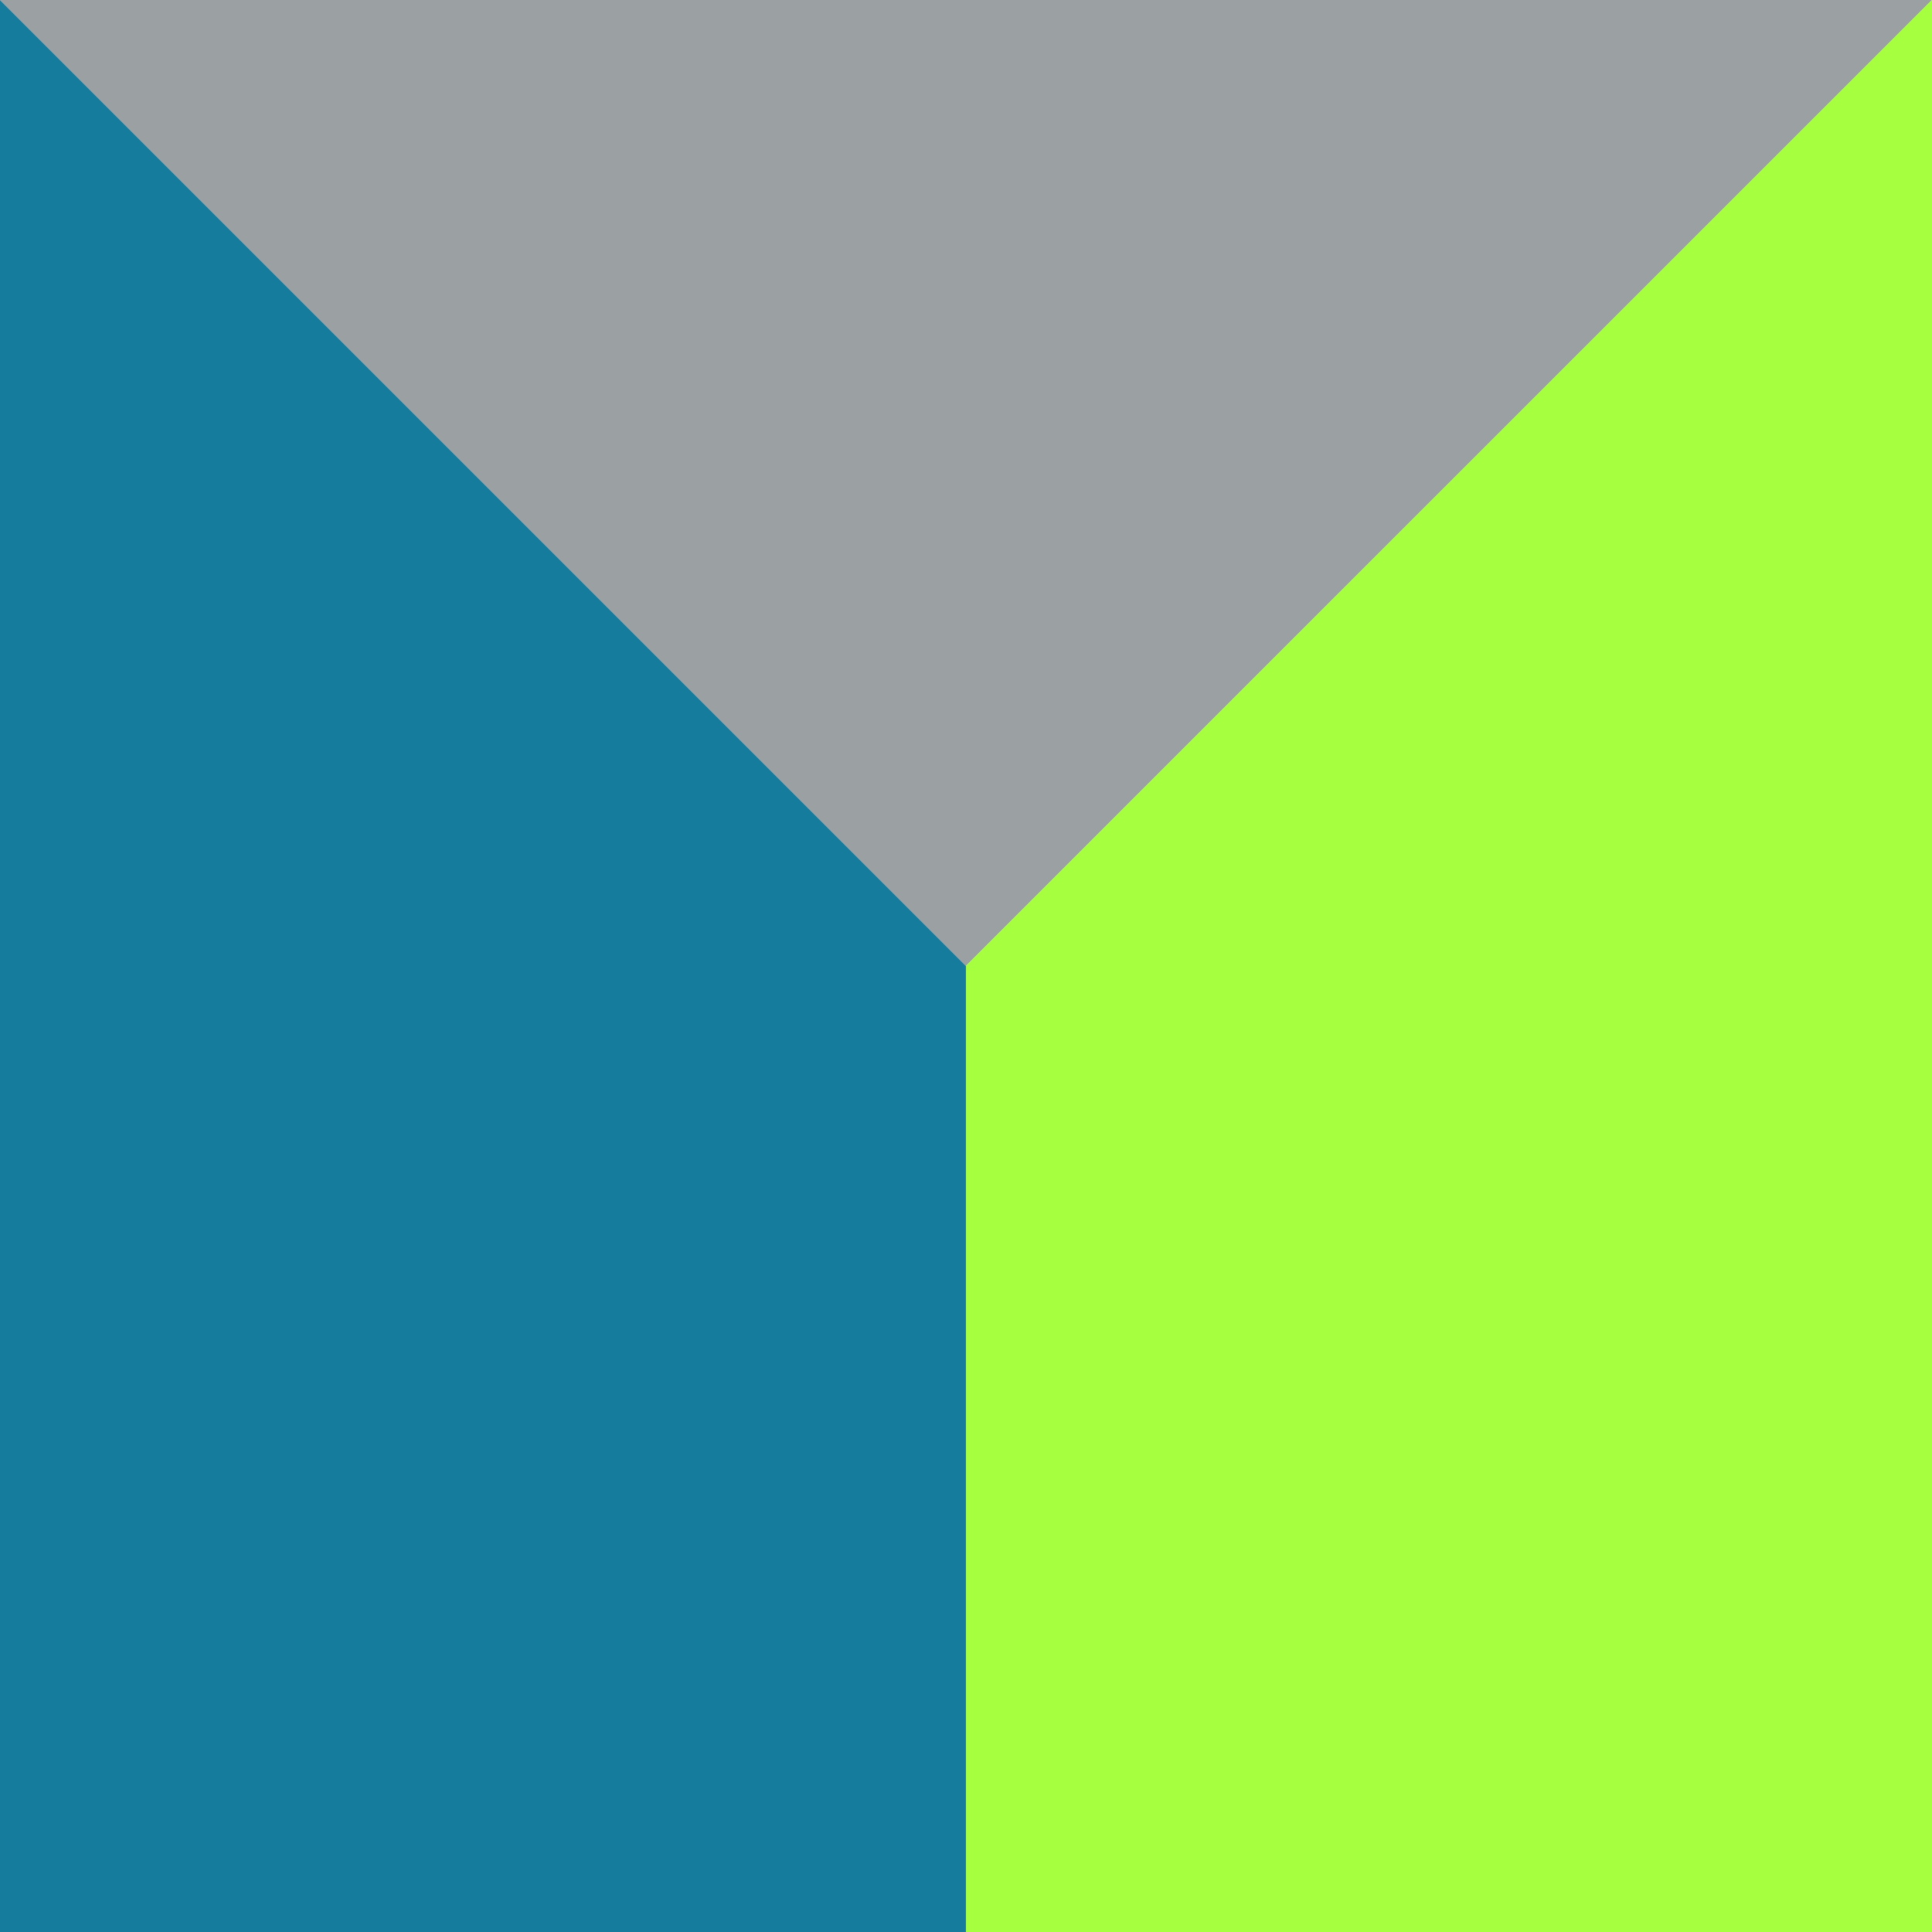
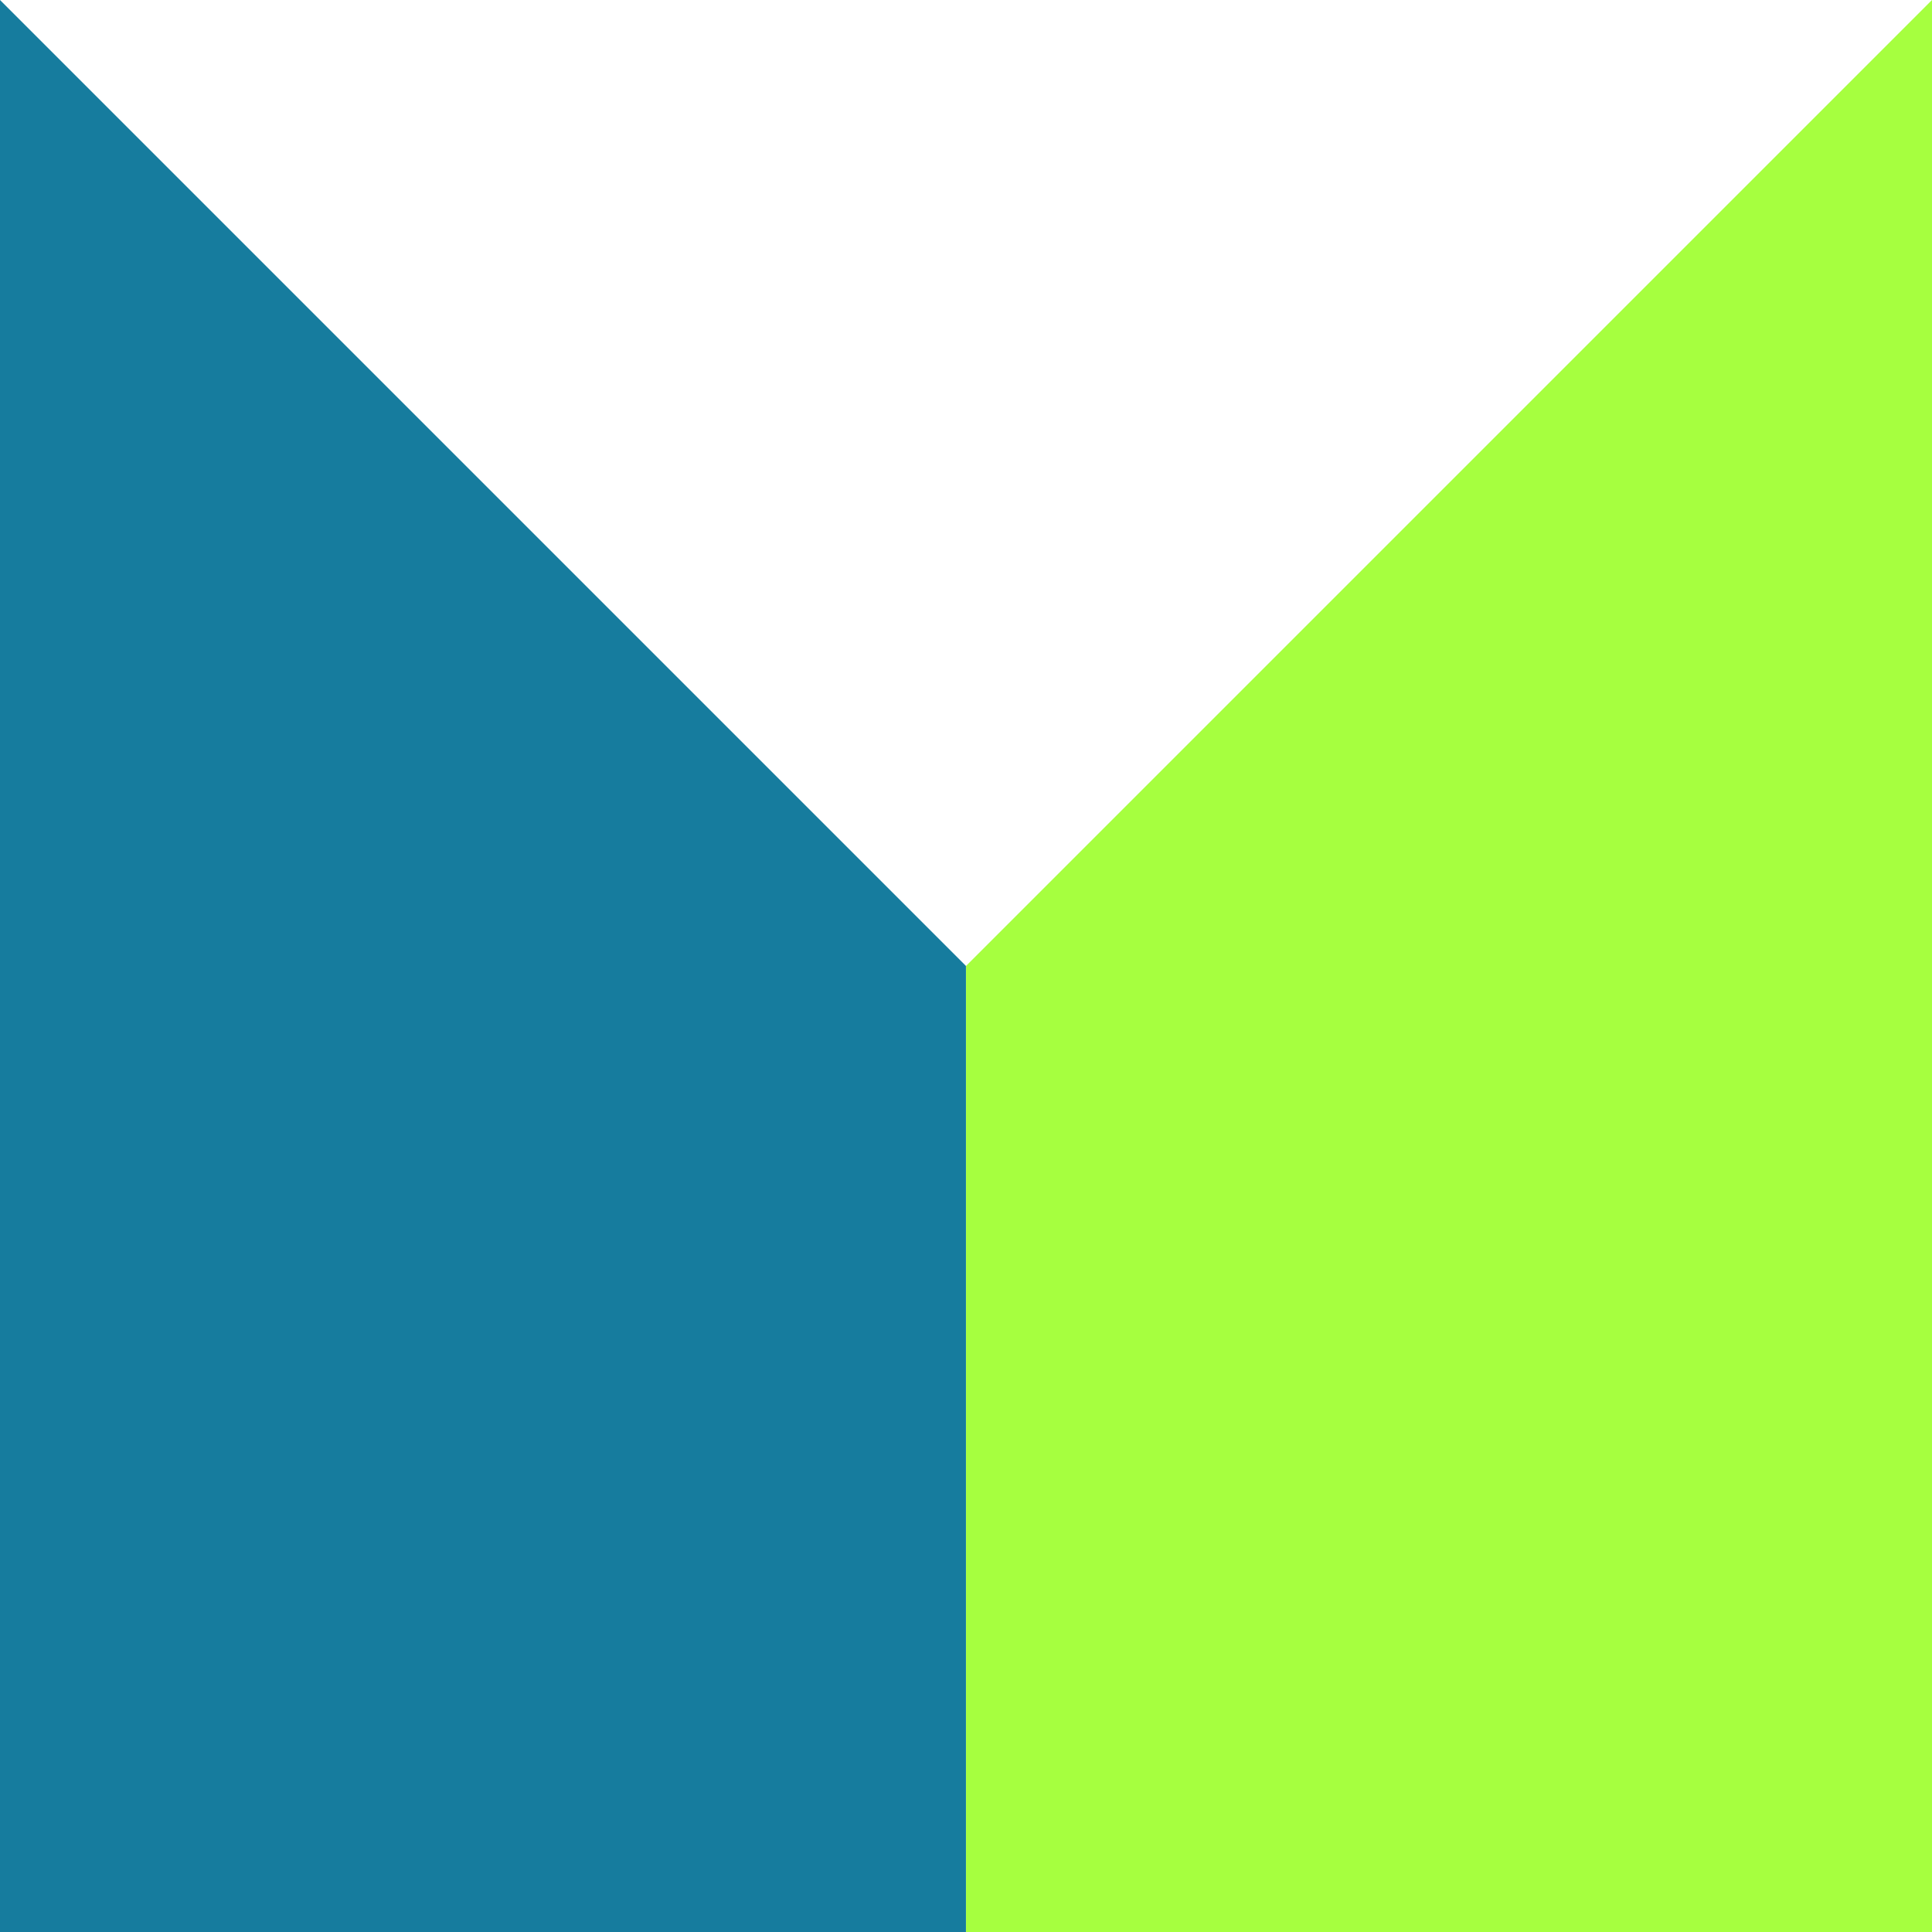
<svg xmlns="http://www.w3.org/2000/svg" version="1.1" x="0px" y="0px" viewBox="0 0 198.43 198.43" style="enable-background:new 0 0 198.43 198.43;" xml:space="preserve">
  <style type="text/css">
	.st0{opacity:0.76;}
	.st1{fill:#7B8486;}
	.st2{opacity:0.99;fill:#A6FF3E;}
	.st3{fill:#167C9E;}
</style>
  <g id="Livello_1">
    <g class="st0">
-       <polygon class="st1" points="99.21,99.21 0,0 198.43,0   " />
-     </g>
+       </g>
  </g>
  <g id="Livello_2">
    <polygon class="st2" points="99.22,198.43 198.43,198.43 198.43,0 99.22,99.21  " />
  </g>
  <g id="Livello_3">
    <polygon class="st3" points="99.21,198.43 0,198.43 0,0 99.21,99.21  " />
  </g>
</svg>